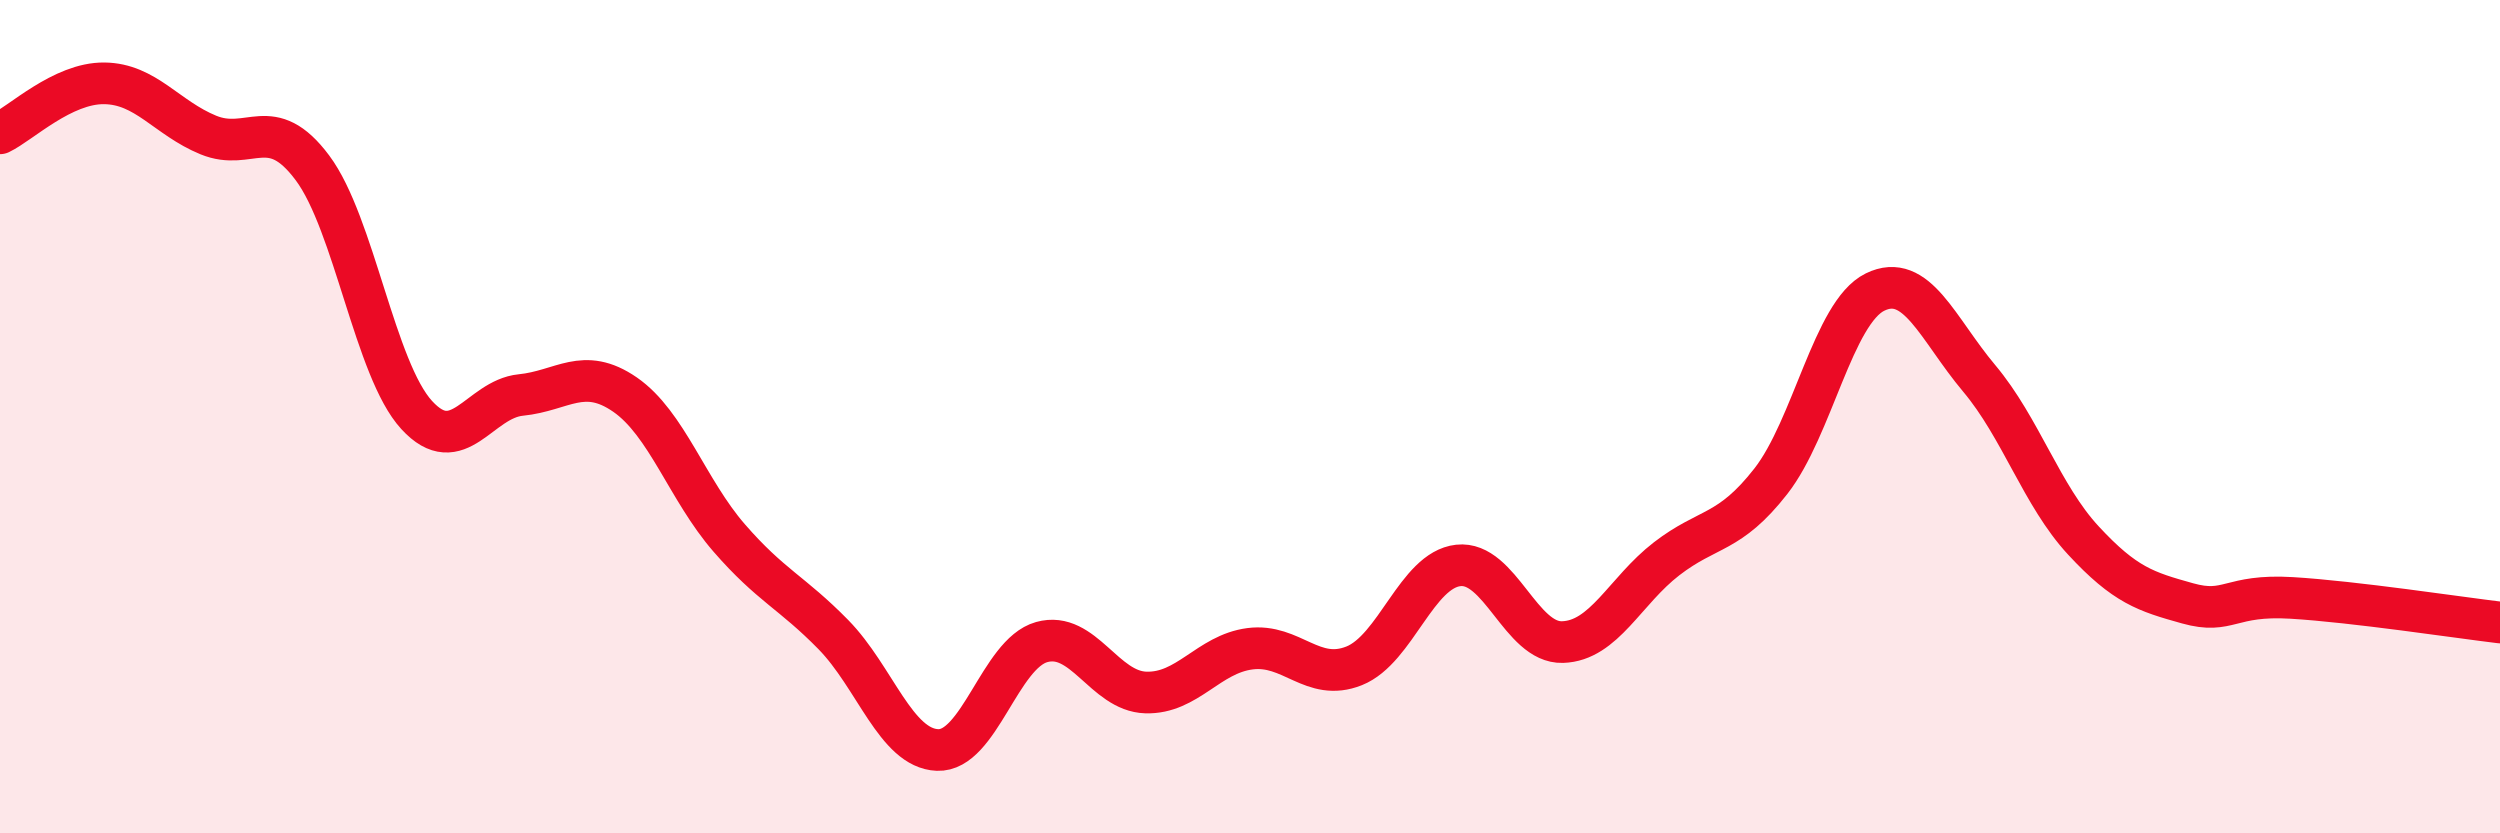
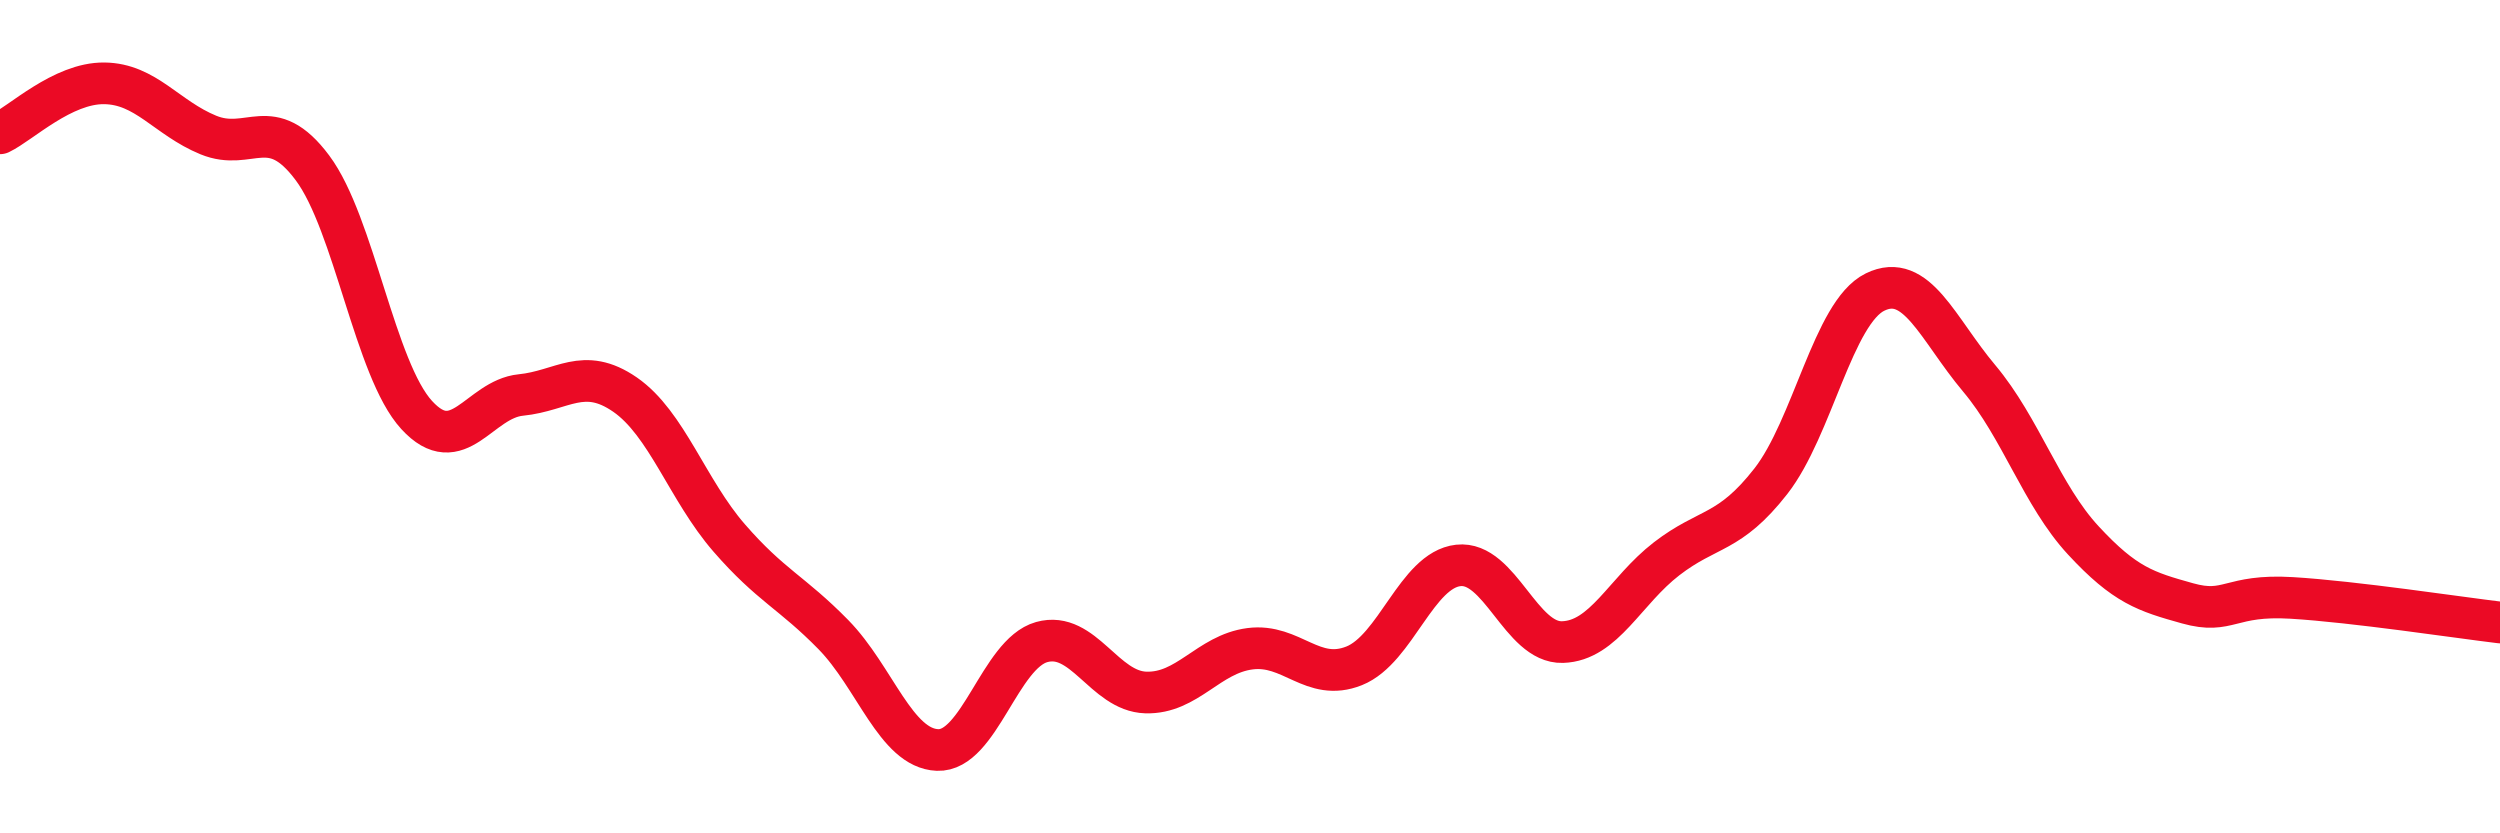
<svg xmlns="http://www.w3.org/2000/svg" width="60" height="20" viewBox="0 0 60 20">
-   <path d="M 0,3.2 C 0.5,2.96 1.5,1.99 2.5,2 C 3.5,2.01 4,2.83 5,3.24 C 6,3.65 6.5,2.69 7.5,4.03 C 8.5,5.37 9,8.87 10,9.96 C 11,11.05 11.5,9.58 12.5,9.48 C 13.5,9.38 14,8.78 15,9.47 C 16,10.16 16.5,11.76 17.5,12.91 C 18.5,14.06 19,14.21 20,15.23 C 21,16.25 21.5,17.96 22.5,18 C 23.5,18.04 24,15.69 25,15.41 C 26,15.13 26.5,16.59 27.5,16.62 C 28.5,16.65 29,15.7 30,15.57 C 31,15.44 31.5,16.38 32.5,15.98 C 33.5,15.58 34,13.68 35,13.57 C 36,13.46 36.5,15.44 37.5,15.41 C 38.5,15.38 39,14.18 40,13.41 C 41,12.64 41.5,12.83 42.5,11.55 C 43.5,10.27 44,7.5 45,7.01 C 46,6.52 46.5,7.89 47.5,9.08 C 48.5,10.27 49,11.89 50,12.97 C 51,14.05 51.5,14.2 52.5,14.48 C 53.5,14.76 53.5,14.26 55,14.35 C 56.5,14.44 59,14.82 60,14.94L60 20L0 20Z" fill="#EB0A25" opacity="0.1" stroke-linecap="round" stroke-linejoin="round" />
  <path d="M 0,3.2 C 0.5,2.96 1.5,1.99 2.5,2 C 3.5,2.01 4,2.83 5,3.24 C 6,3.65 6.5,2.69 7.5,4.03 C 8.5,5.37 9,8.87 10,9.96 C 11,11.05 11.5,9.58 12.5,9.48 C 13.5,9.38 14,8.78 15,9.47 C 16,10.16 16.5,11.76 17.5,12.91 C 18.5,14.06 19,14.21 20,15.23 C 21,16.25 21.5,17.96 22.5,18 C 23.5,18.04 24,15.69 25,15.41 C 26,15.13 26.5,16.59 27.5,16.62 C 28.5,16.65 29,15.7 30,15.57 C 31,15.44 31.5,16.38 32.5,15.98 C 33.5,15.58 34,13.68 35,13.57 C 36,13.46 36.5,15.44 37.5,15.41 C 38.5,15.38 39,14.18 40,13.41 C 41,12.64 41.5,12.83 42.5,11.55 C 43.5,10.27 44,7.5 45,7.01 C 46,6.52 46.5,7.89 47.5,9.08 C 48.5,10.27 49,11.89 50,12.97 C 51,14.05 51.5,14.2 52.5,14.48 C 53.5,14.76 53.5,14.26 55,14.35 C 56.5,14.44 59,14.82 60,14.94" stroke="#EB0A25" stroke-width="1" fill="none" stroke-linecap="round" stroke-linejoin="round" />
</svg>